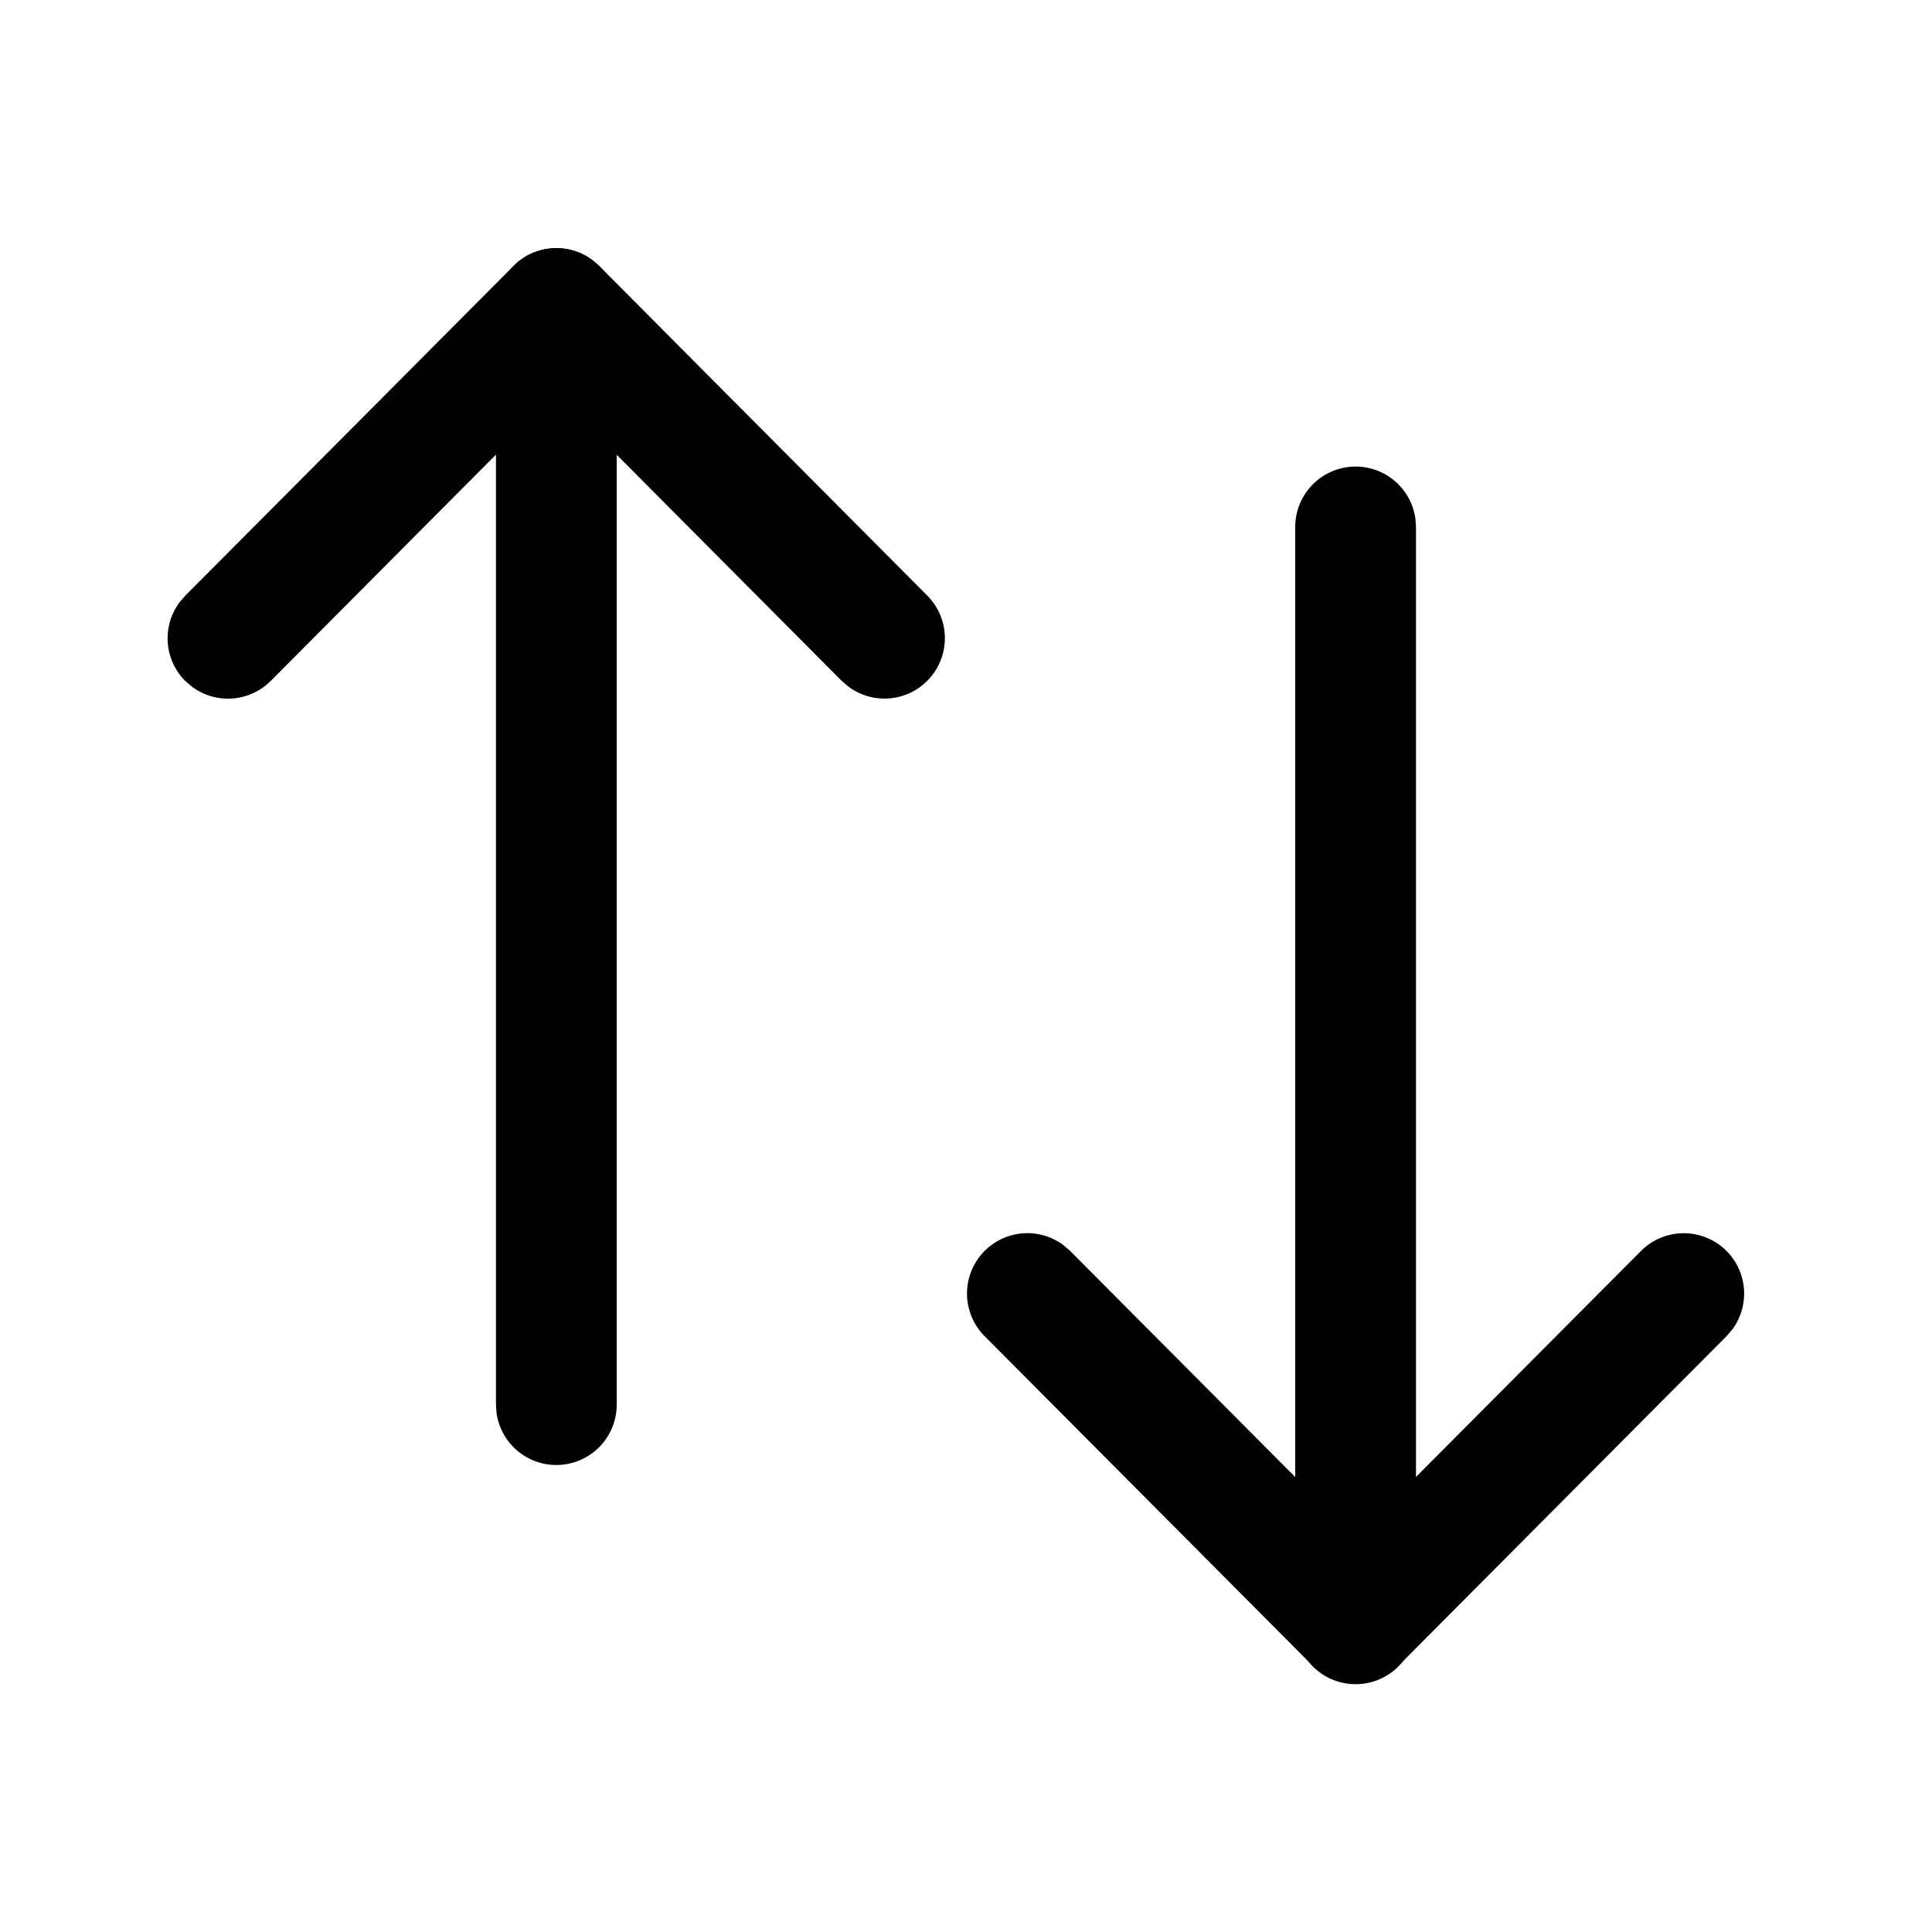
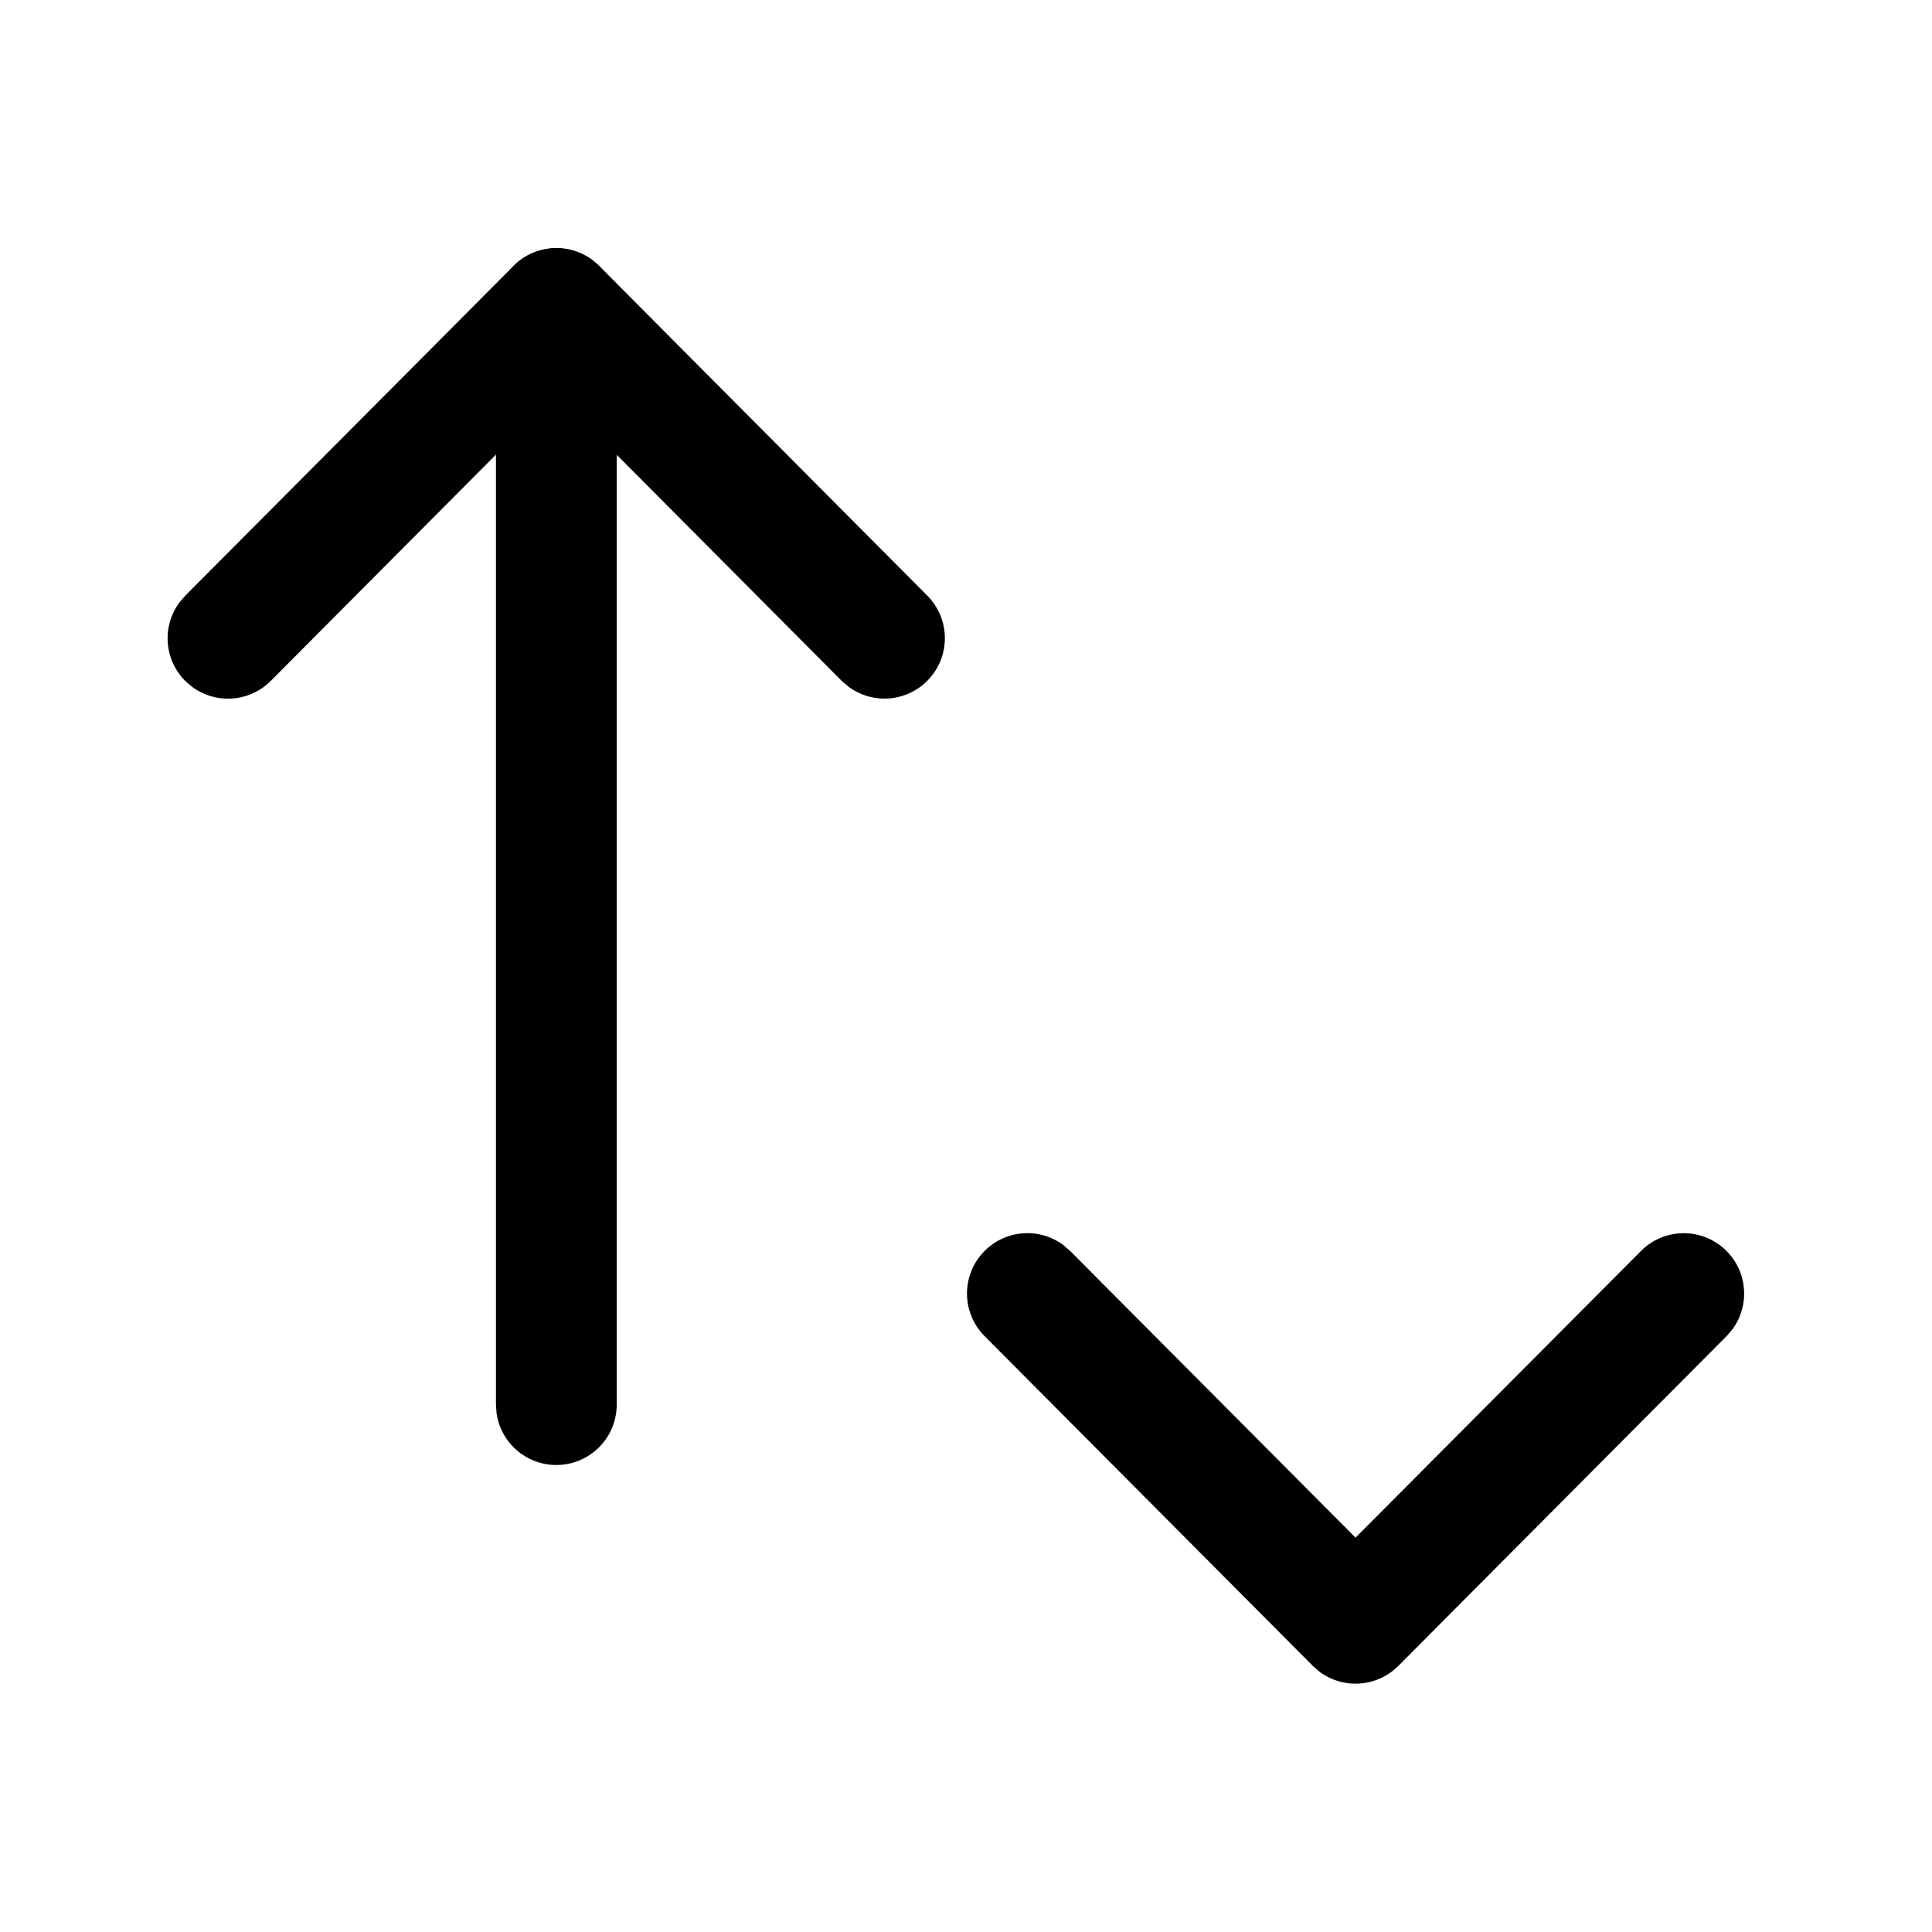
<svg xmlns="http://www.w3.org/2000/svg" width="20" height="20" viewBox="0 0 24 24" fill="#000">
  <g fill="current">
-     <path d="M16.84 5.796a.75.75 0 01.743.649l.007.101v13.618a.75.75 0 01-1.494.102l-.006-.102V6.546a.75.75 0 01.75-.75z" />
    <path d="M20.386 15.539a.75.75 0 011.135.974l-.072.084-4.078 4.097a.75.75 0 01-.979.073l-.084-.073-4.078-4.097a.75.75 0 01.98-1.13l.083.072 3.546 3.562 3.547-3.562zM6.911 3.083a.75.75 0 01.743.648l.007.102V17.45a.75.75 0 01-1.493.101l-.007-.101V3.833a.75.75 0 01.75-.75z" />
    <path d="M6.38 3.303a.75.75 0 01.979-.073l.084.073L11.52 7.4a.75.75 0 01-.98 1.13l-.084-.072-3.546-3.563-3.546 3.563a.75.75 0 01-.976.075l-.085-.072a.75.75 0 01-.074-.977l.072-.084L6.38 3.303z" />
  </g>
</svg>